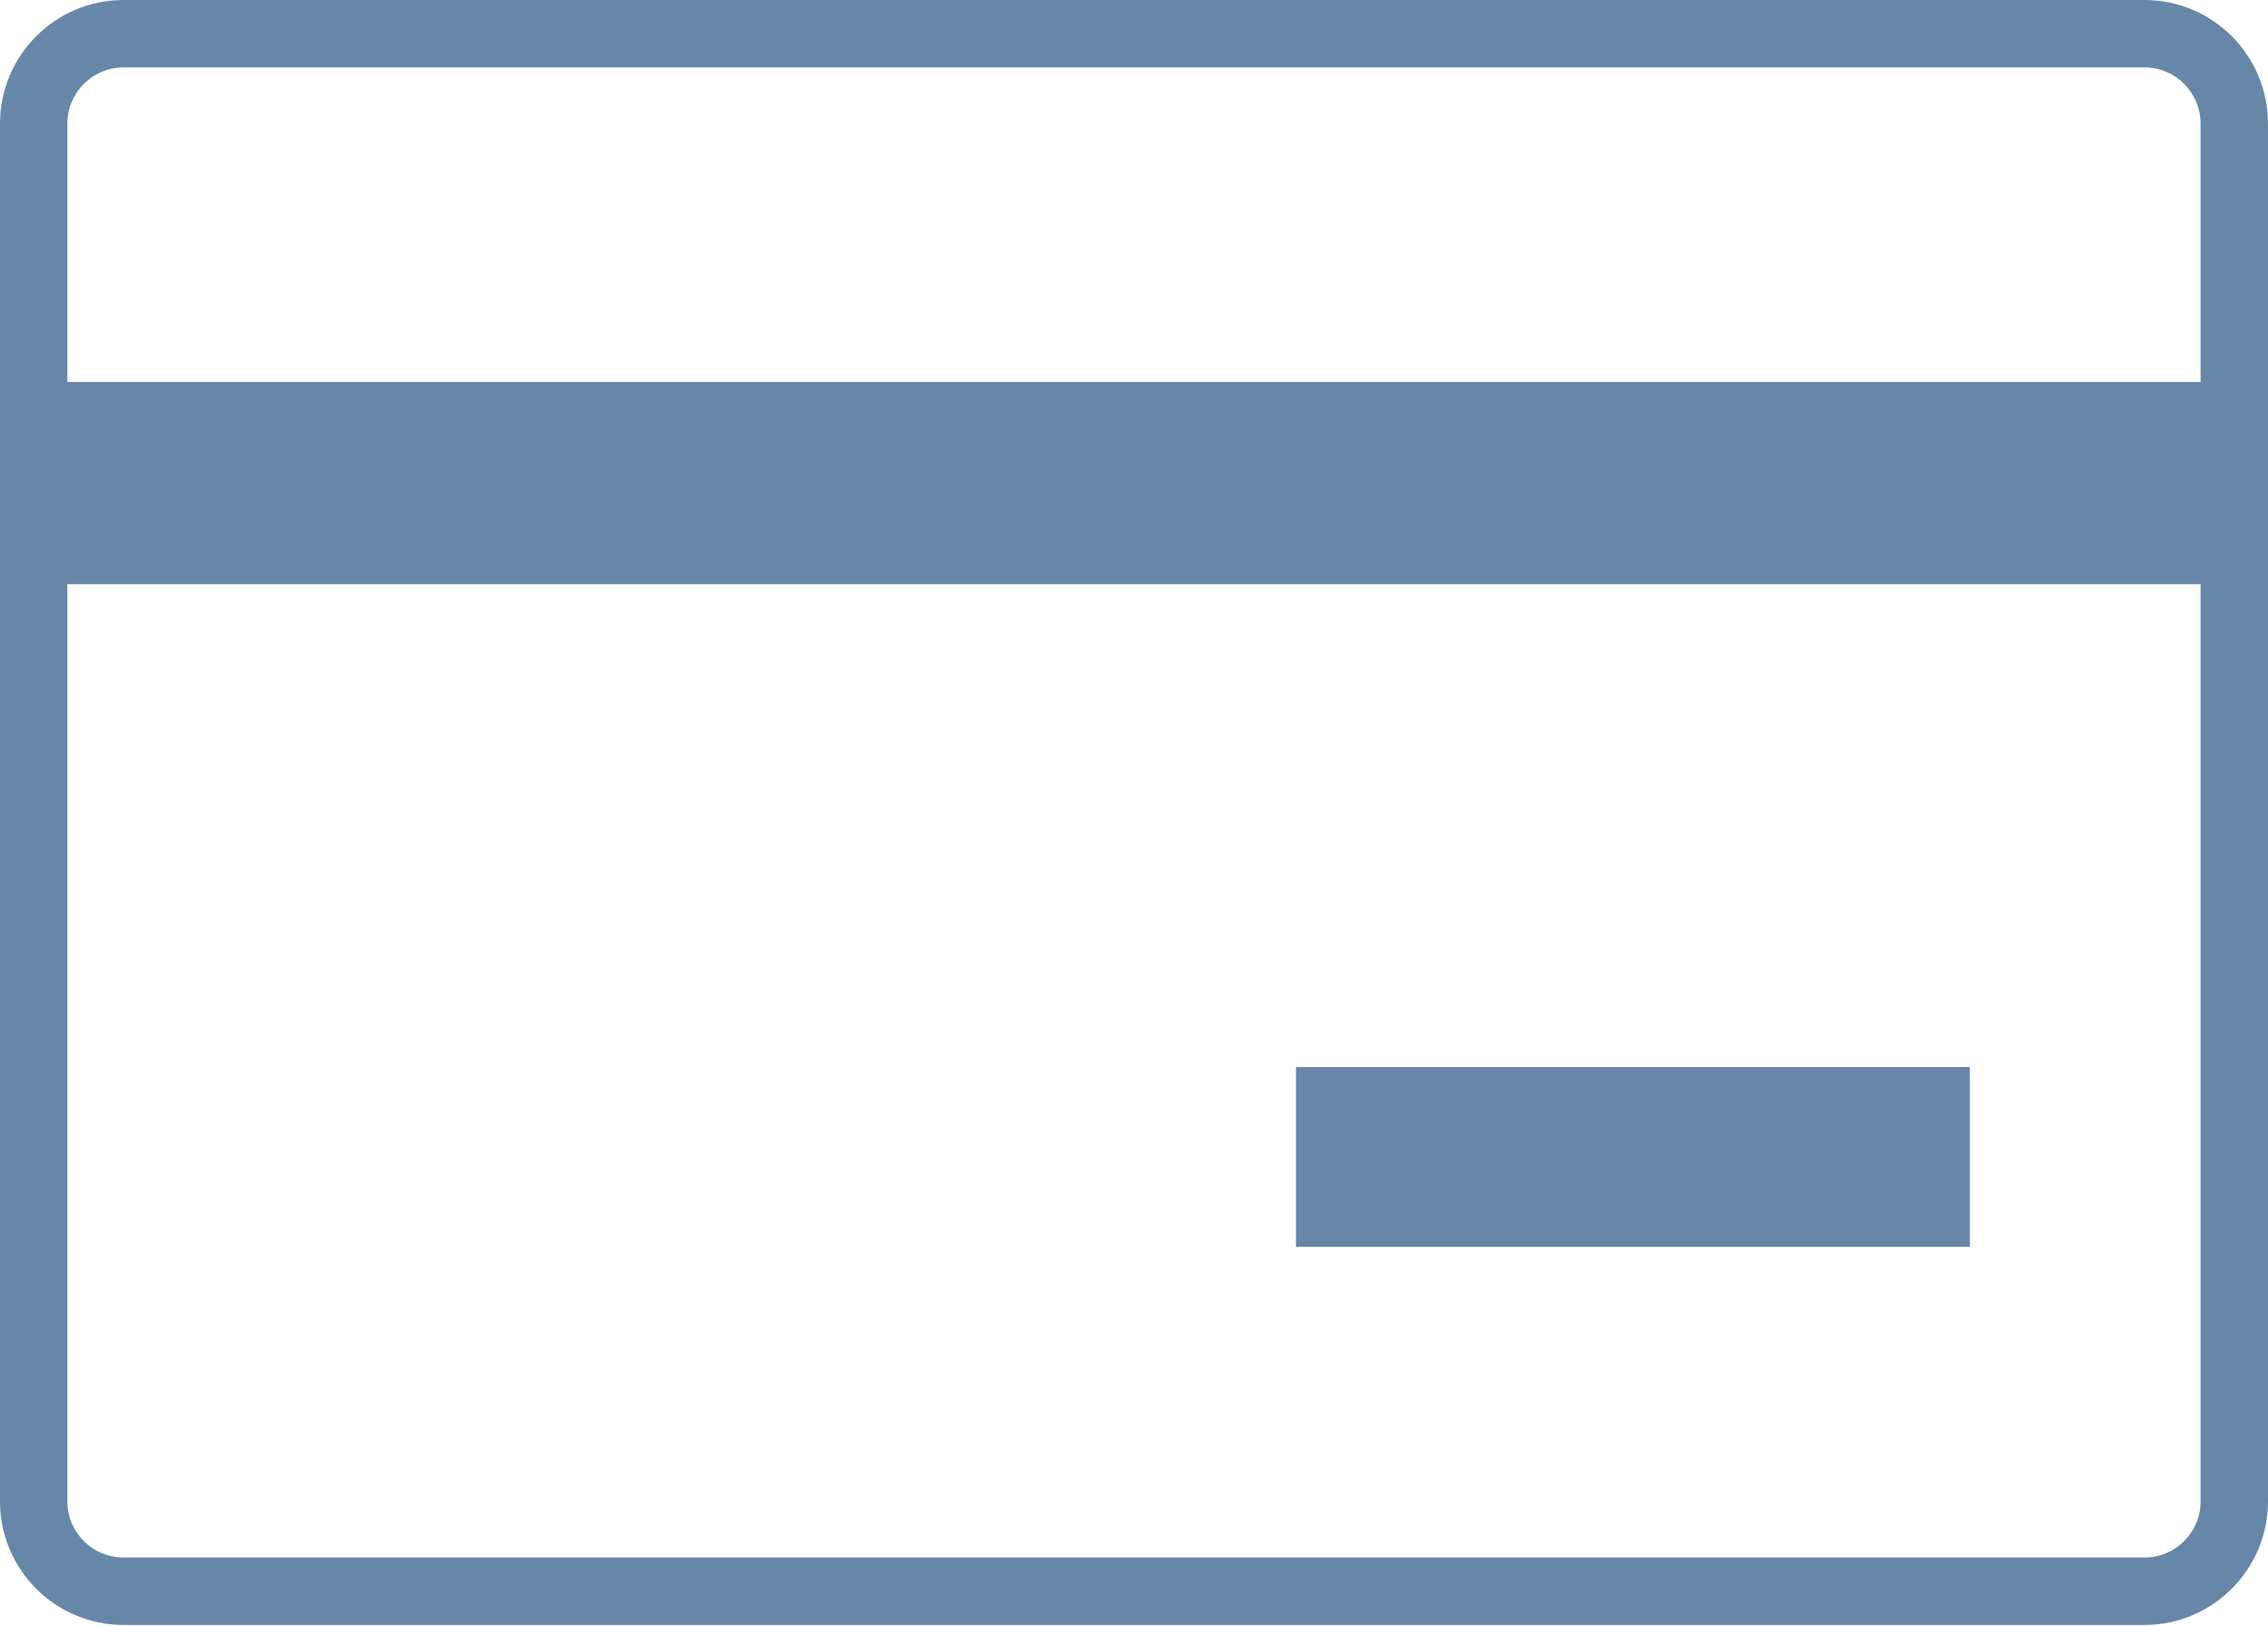
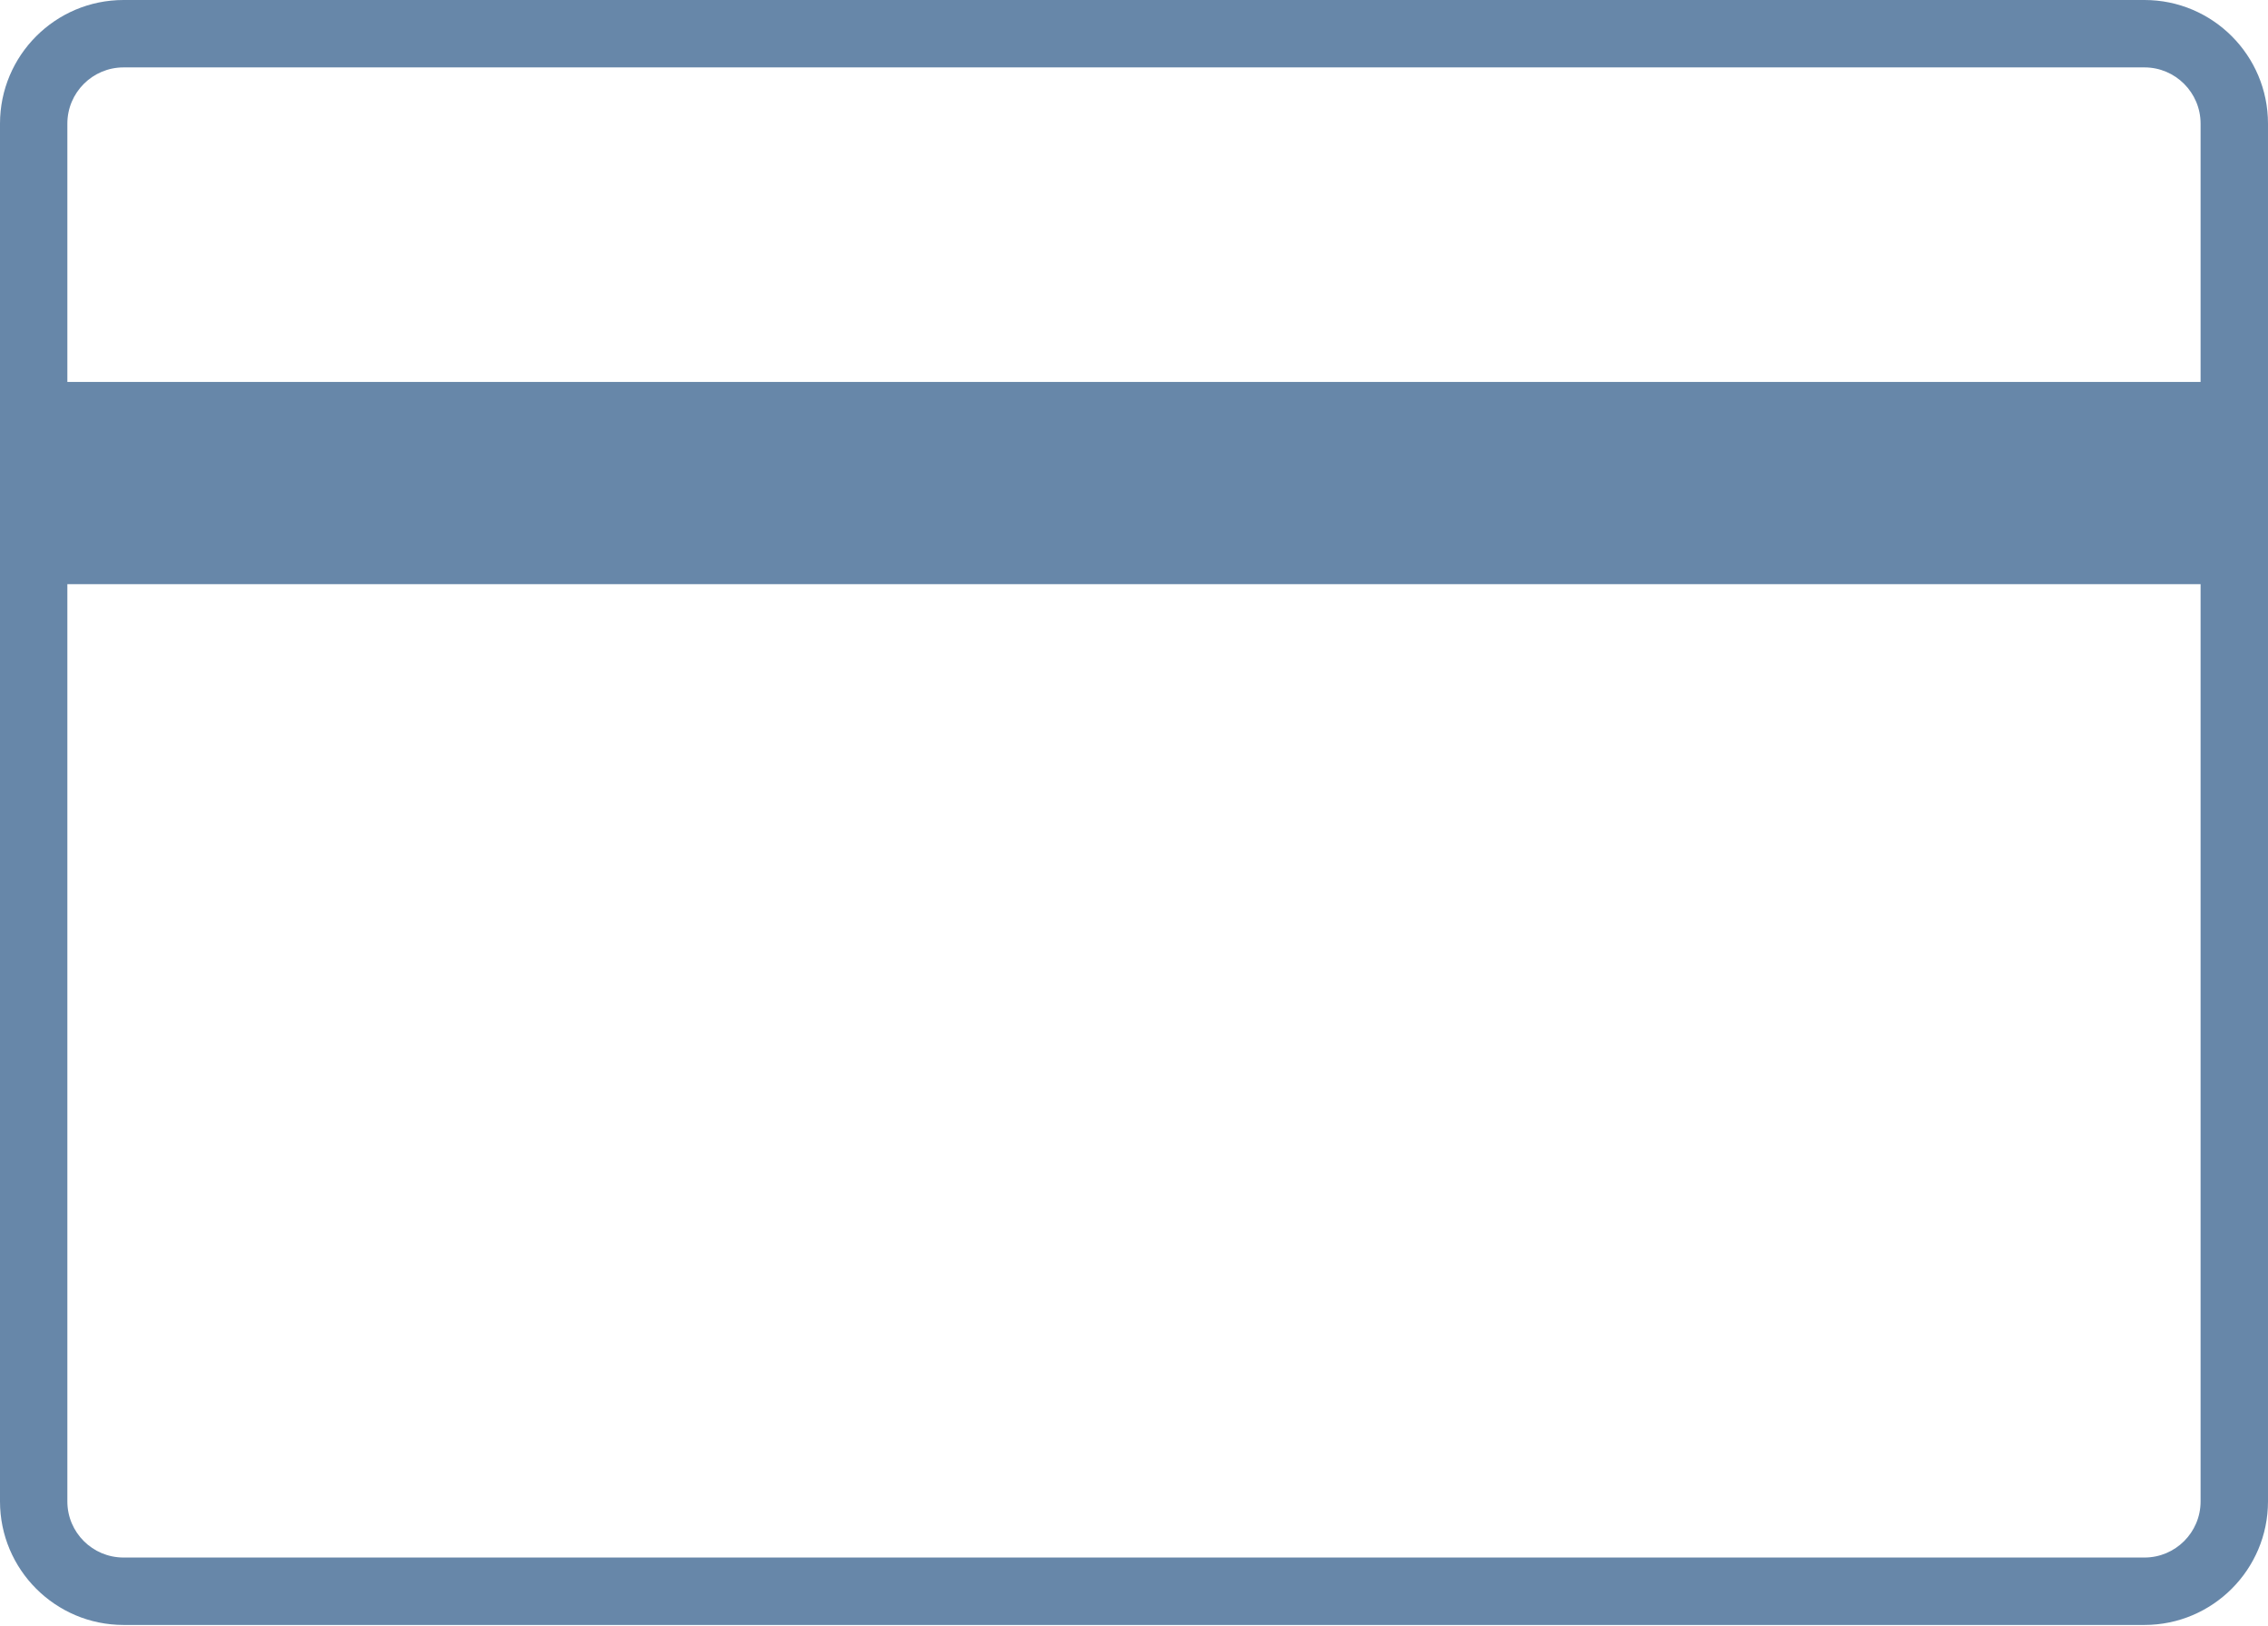
<svg xmlns="http://www.w3.org/2000/svg" version="1.1" x="0px" y="0px" width="300px" height="215px" viewBox="0 0 300 215" overflow="visible" enable-background="new 0 0 300 215" xml:space="preserve">
  <defs>
</defs>
  <path fill="#6787A9" d="M283.665,0H16.344C7.321,0,0,7.33,0,16.35v182.217c0,9.002,7.321,16.334,16.344,16.334h267.321  c9.002,0,16.334-7.332,16.334-16.334V16.35C299.999,7.33,292.677,0,283.665,0z M16.344,8.914h267.321  c4.081,0,7.418,3.329,7.418,7.437v34.161H8.91V16.35C8.91,12.243,12.242,8.914,16.344,8.914z M283.665,205.985H16.344  c-4.102,0-7.434-3.315-7.434-7.418V77.254h282.173v121.313C291.083,202.669,287.746,205.985,283.665,205.985z" />
-   <rect x="171.423" y="141.118" fill="#6787A9" width="89.14" height="23.772" />
</svg>